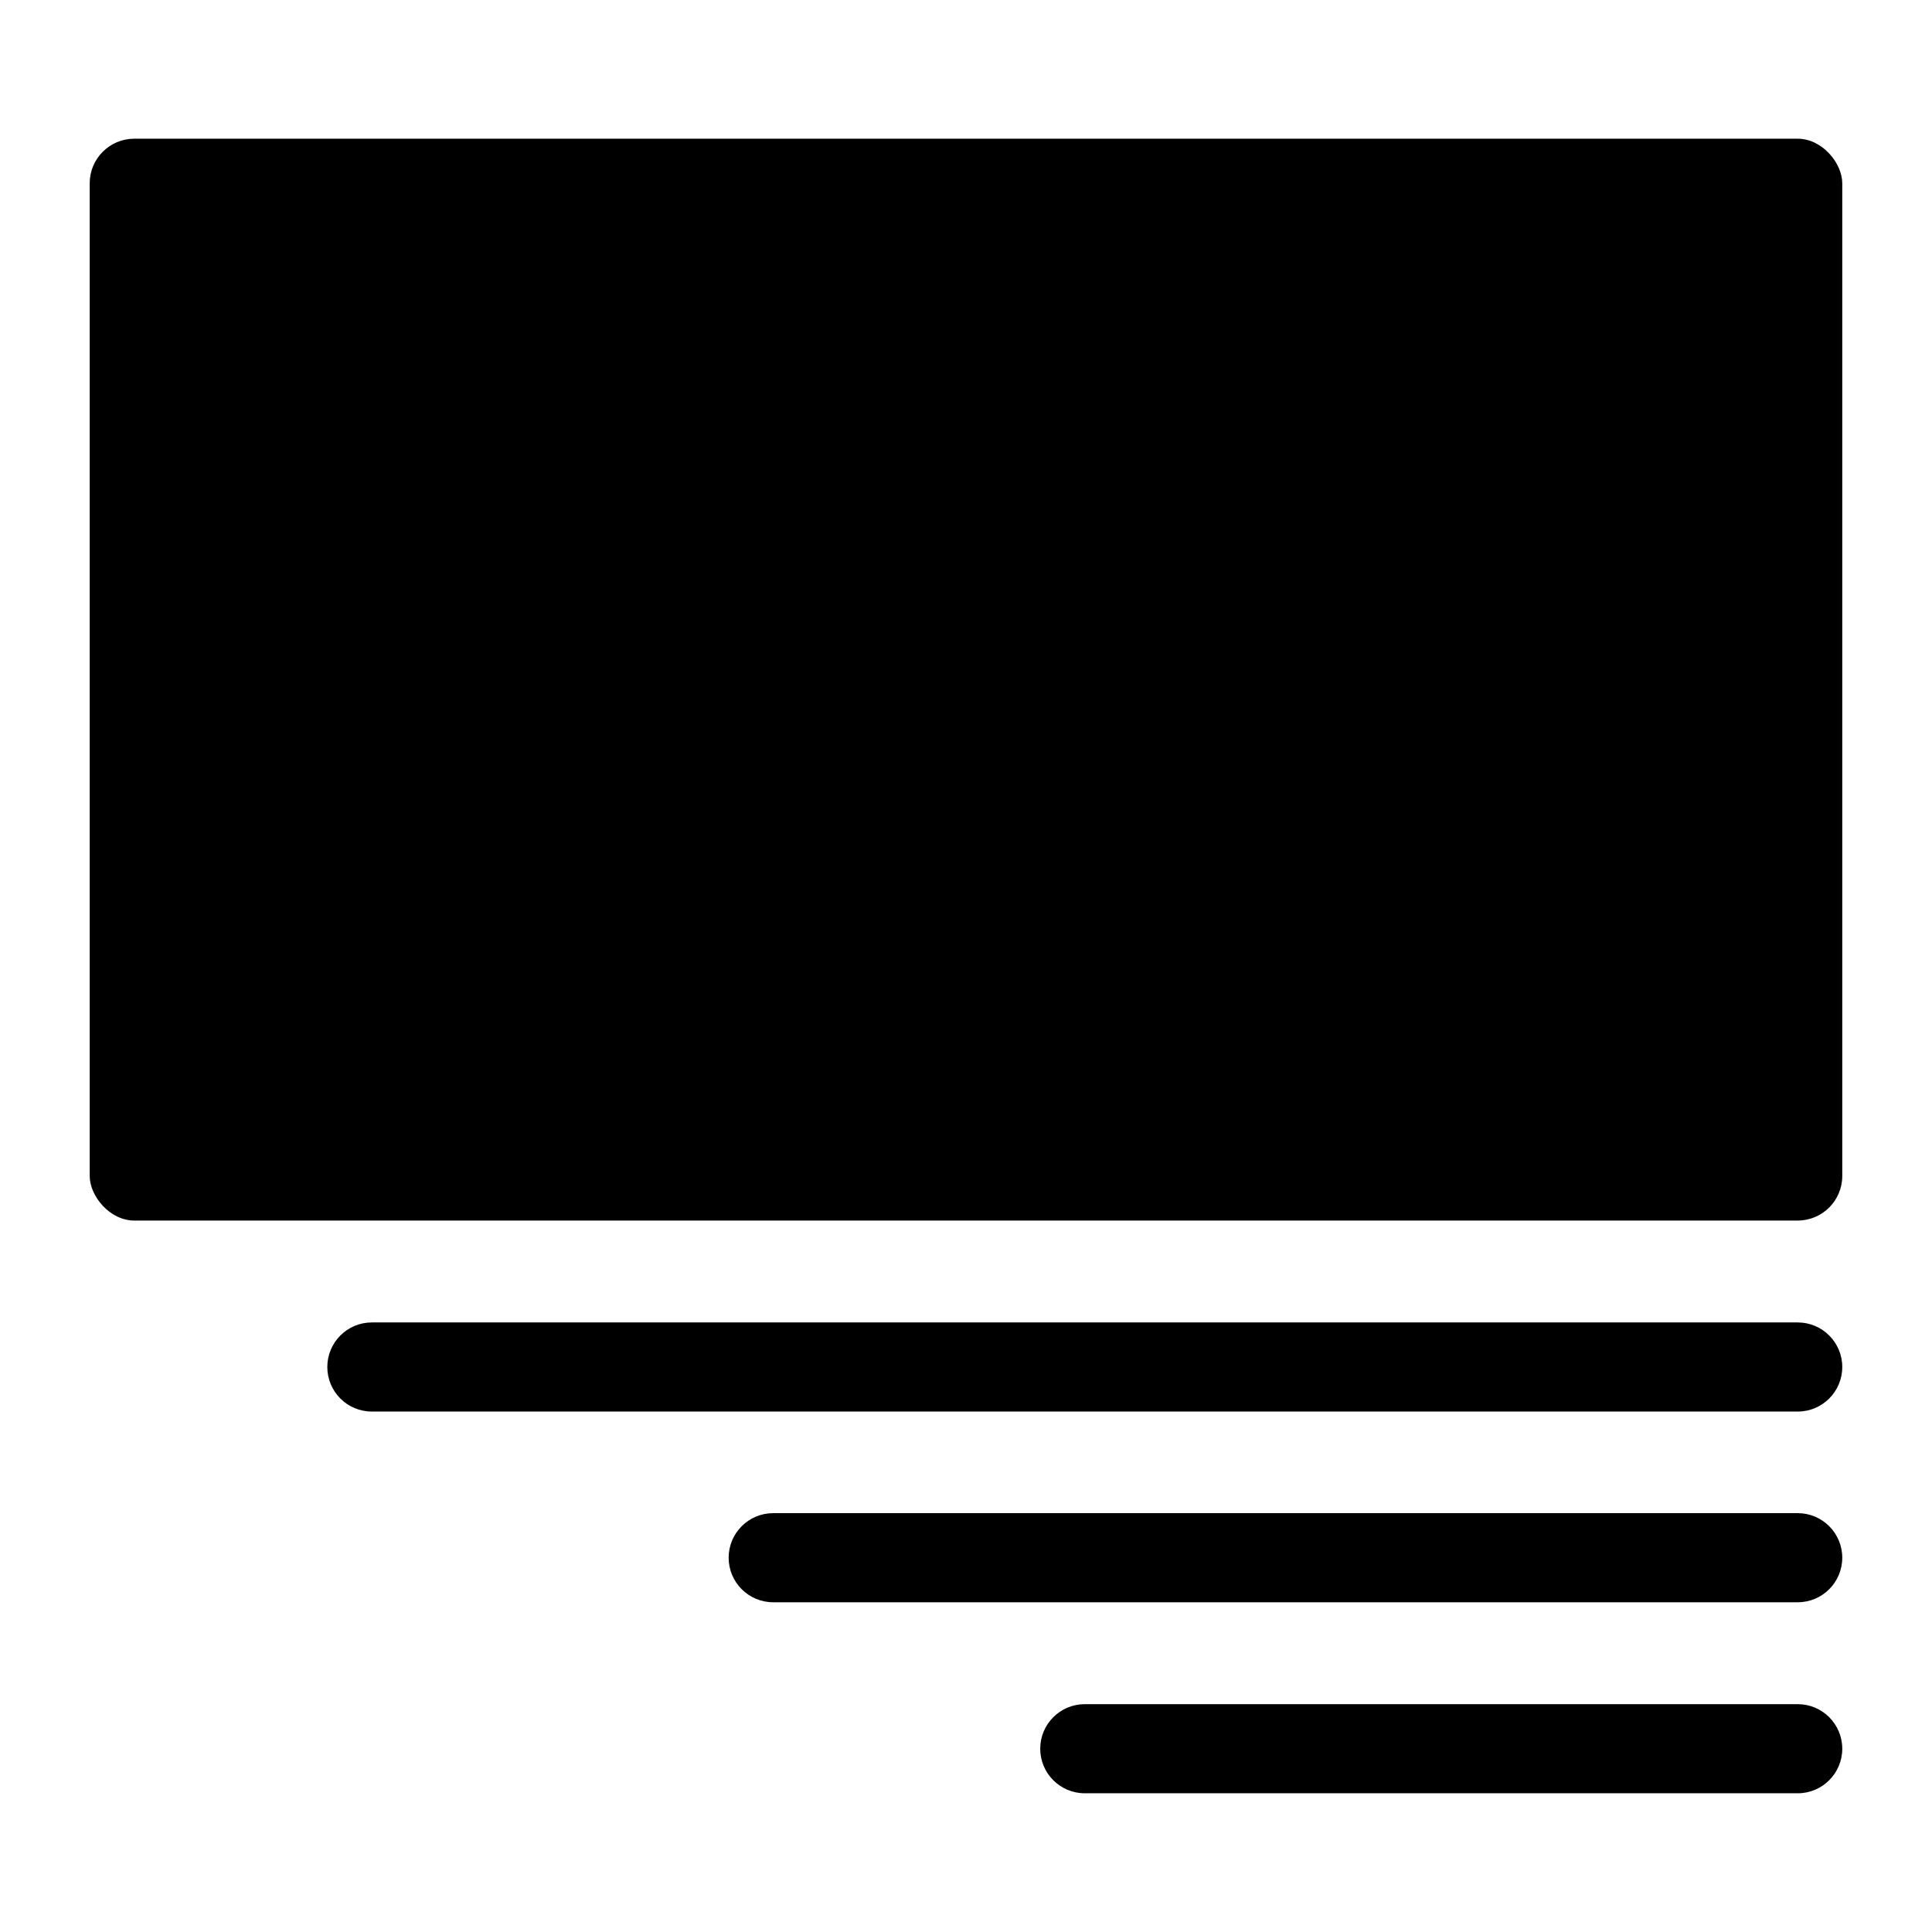
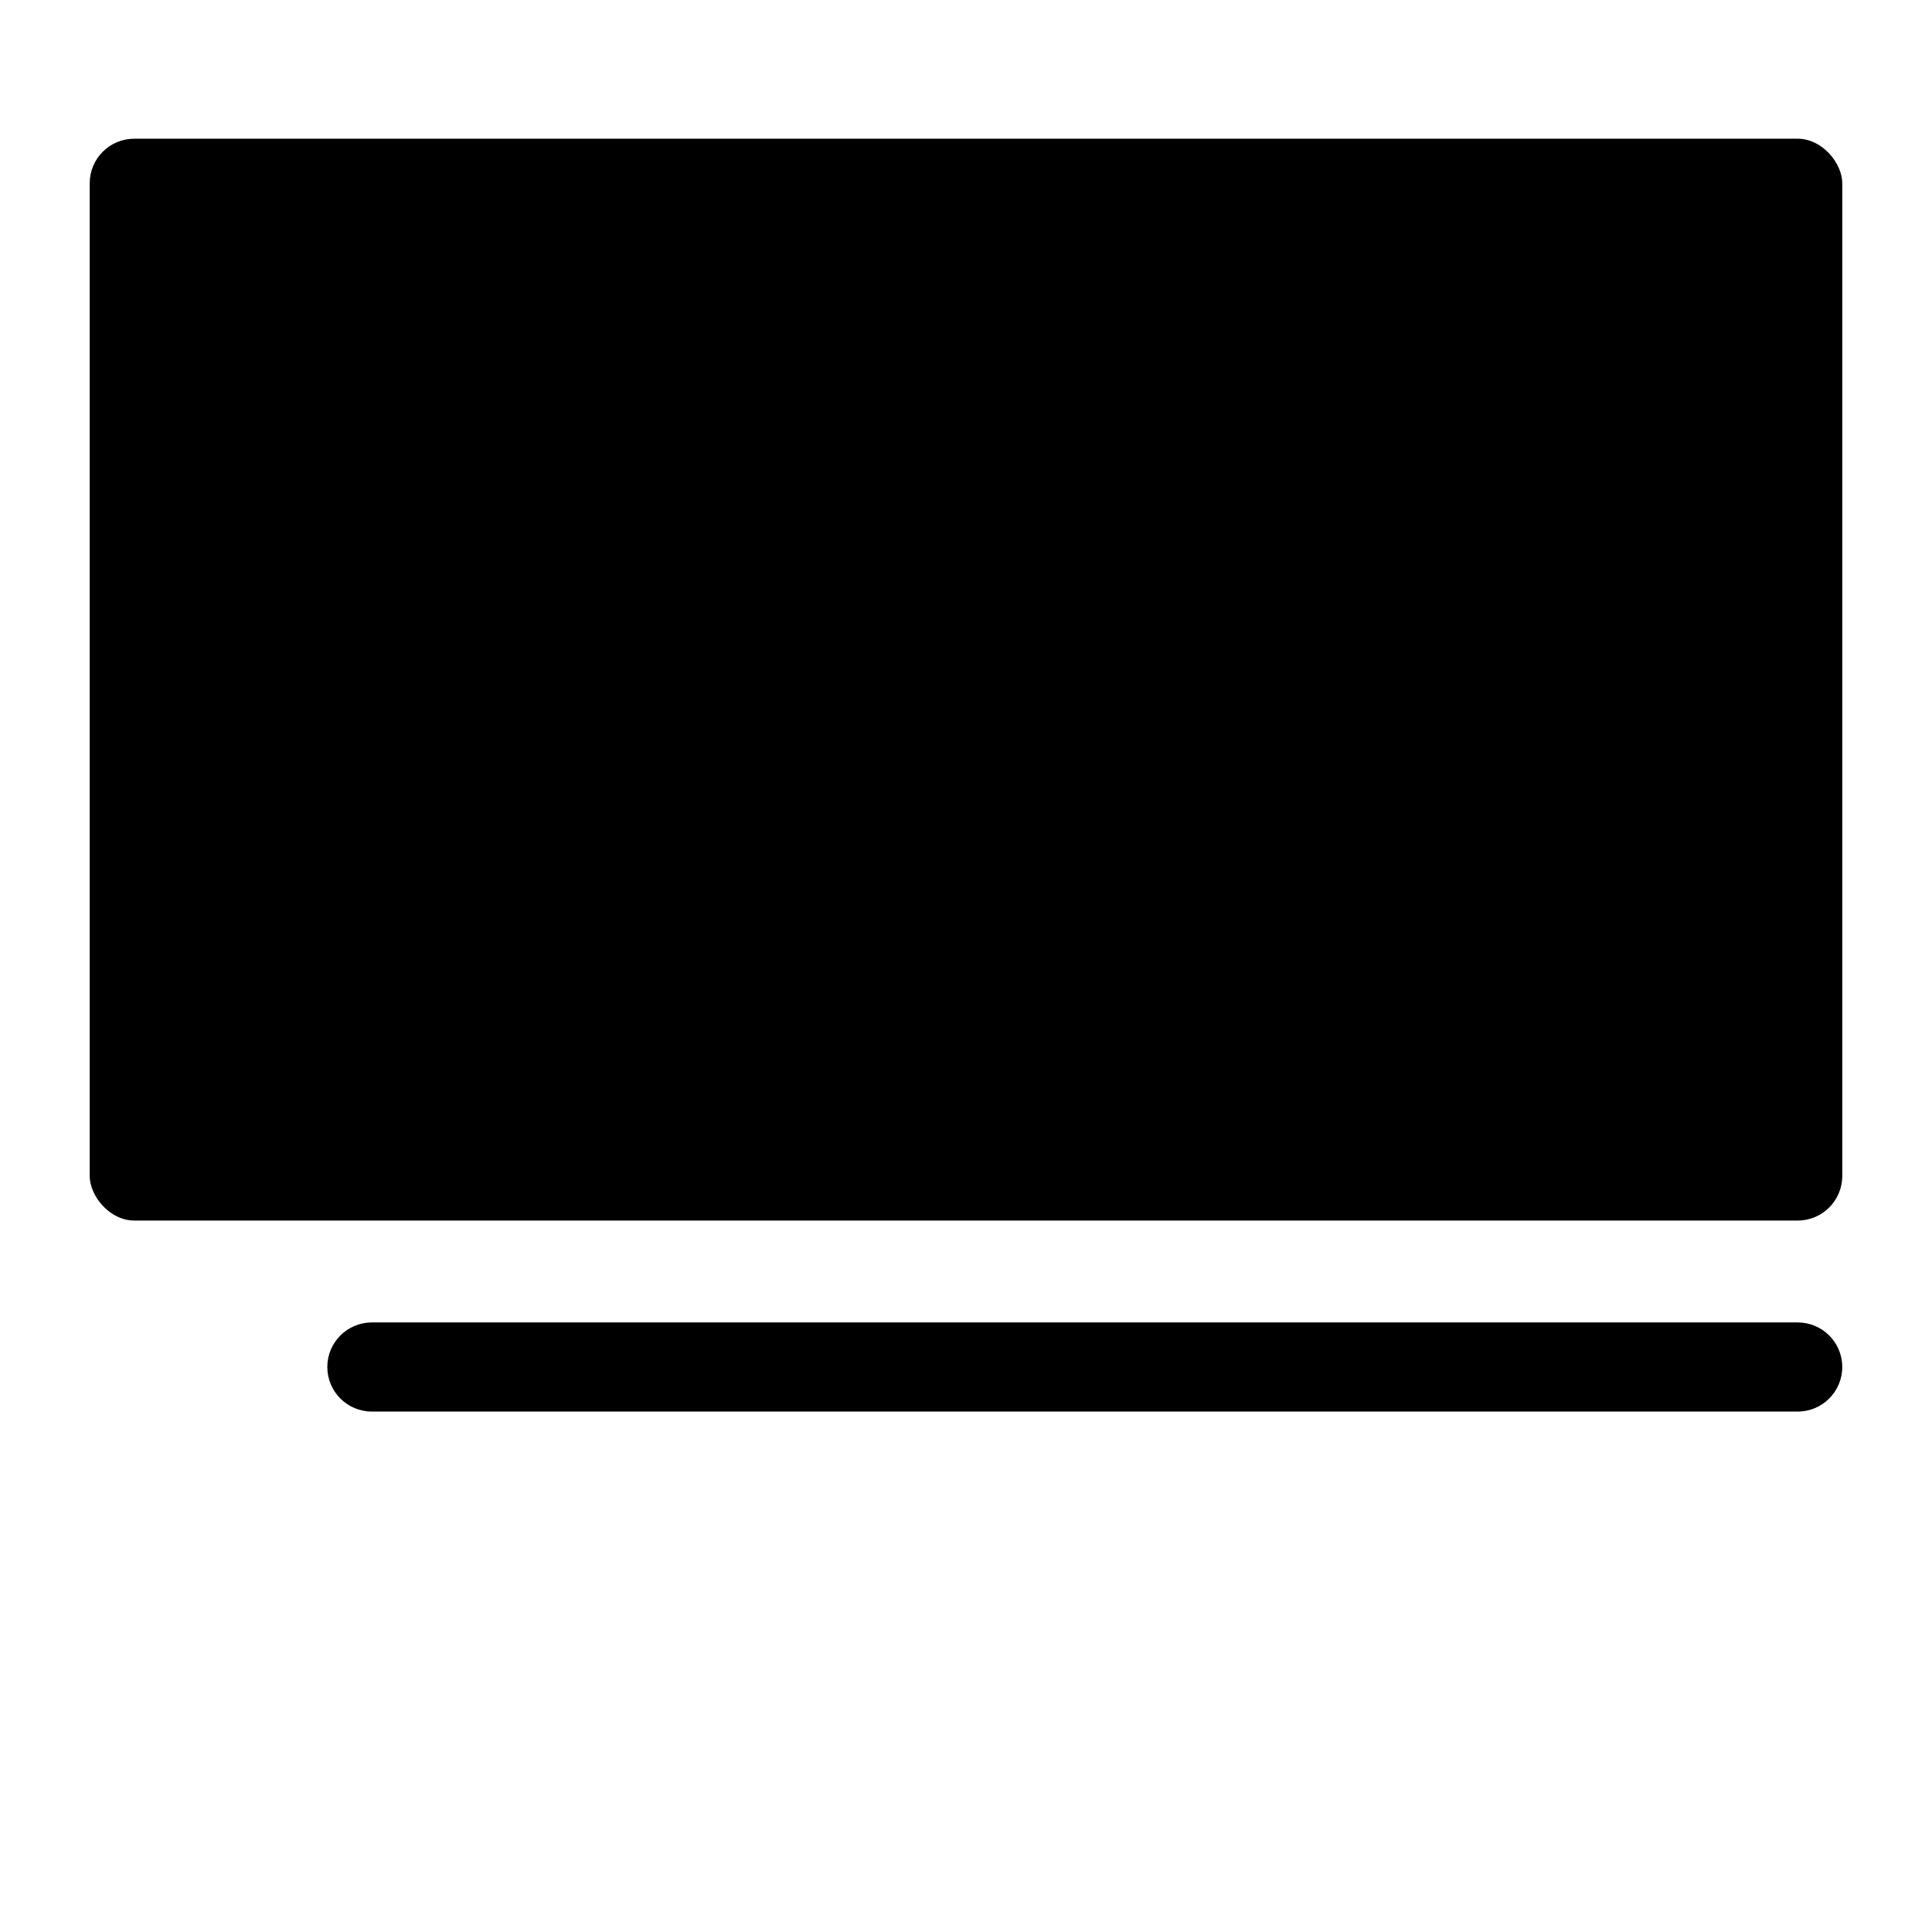
<svg xmlns="http://www.w3.org/2000/svg" fill="#000000" width="800px" height="800px" version="1.1" viewBox="144 144 512 512">
  <g>
    <path d="m179.58 180.76h440.83c6.519 0 11.809 6.519 11.809 11.809v263.08c0 6.519-5.285 11.809-11.809 11.809h-440.83c-6.519 0-11.809-6.519-11.809-11.809v-263.08c0-6.519 5.285-11.809 11.809-11.809z" />
    <path d="m620.41 494.46h-377.86c-6.523 0-11.809 5.289-11.809 11.809 0 6.523 5.285 11.809 11.809 11.809h377.86c6.523 0 11.809-5.285 11.809-11.809 0-6.519-5.285-11.809-11.809-11.809z" />
-     <path d="m620.41 545h-271.5c-6.523 0-11.809 5.289-11.809 11.809 0 6.523 5.285 11.809 11.809 11.809h271.5c6.523 0 11.809-5.285 11.809-11.809 0-6.519-5.285-11.809-11.809-11.809z" />
-     <path d="m620.41 595.62h-188.93c-6.523 0-11.809 5.289-11.809 11.809 0 6.523 5.285 11.809 11.809 11.809h188.93c6.523 0 11.809-5.285 11.809-11.809 0-6.519-5.285-11.809-11.809-11.809z" />
  </g>
</svg>